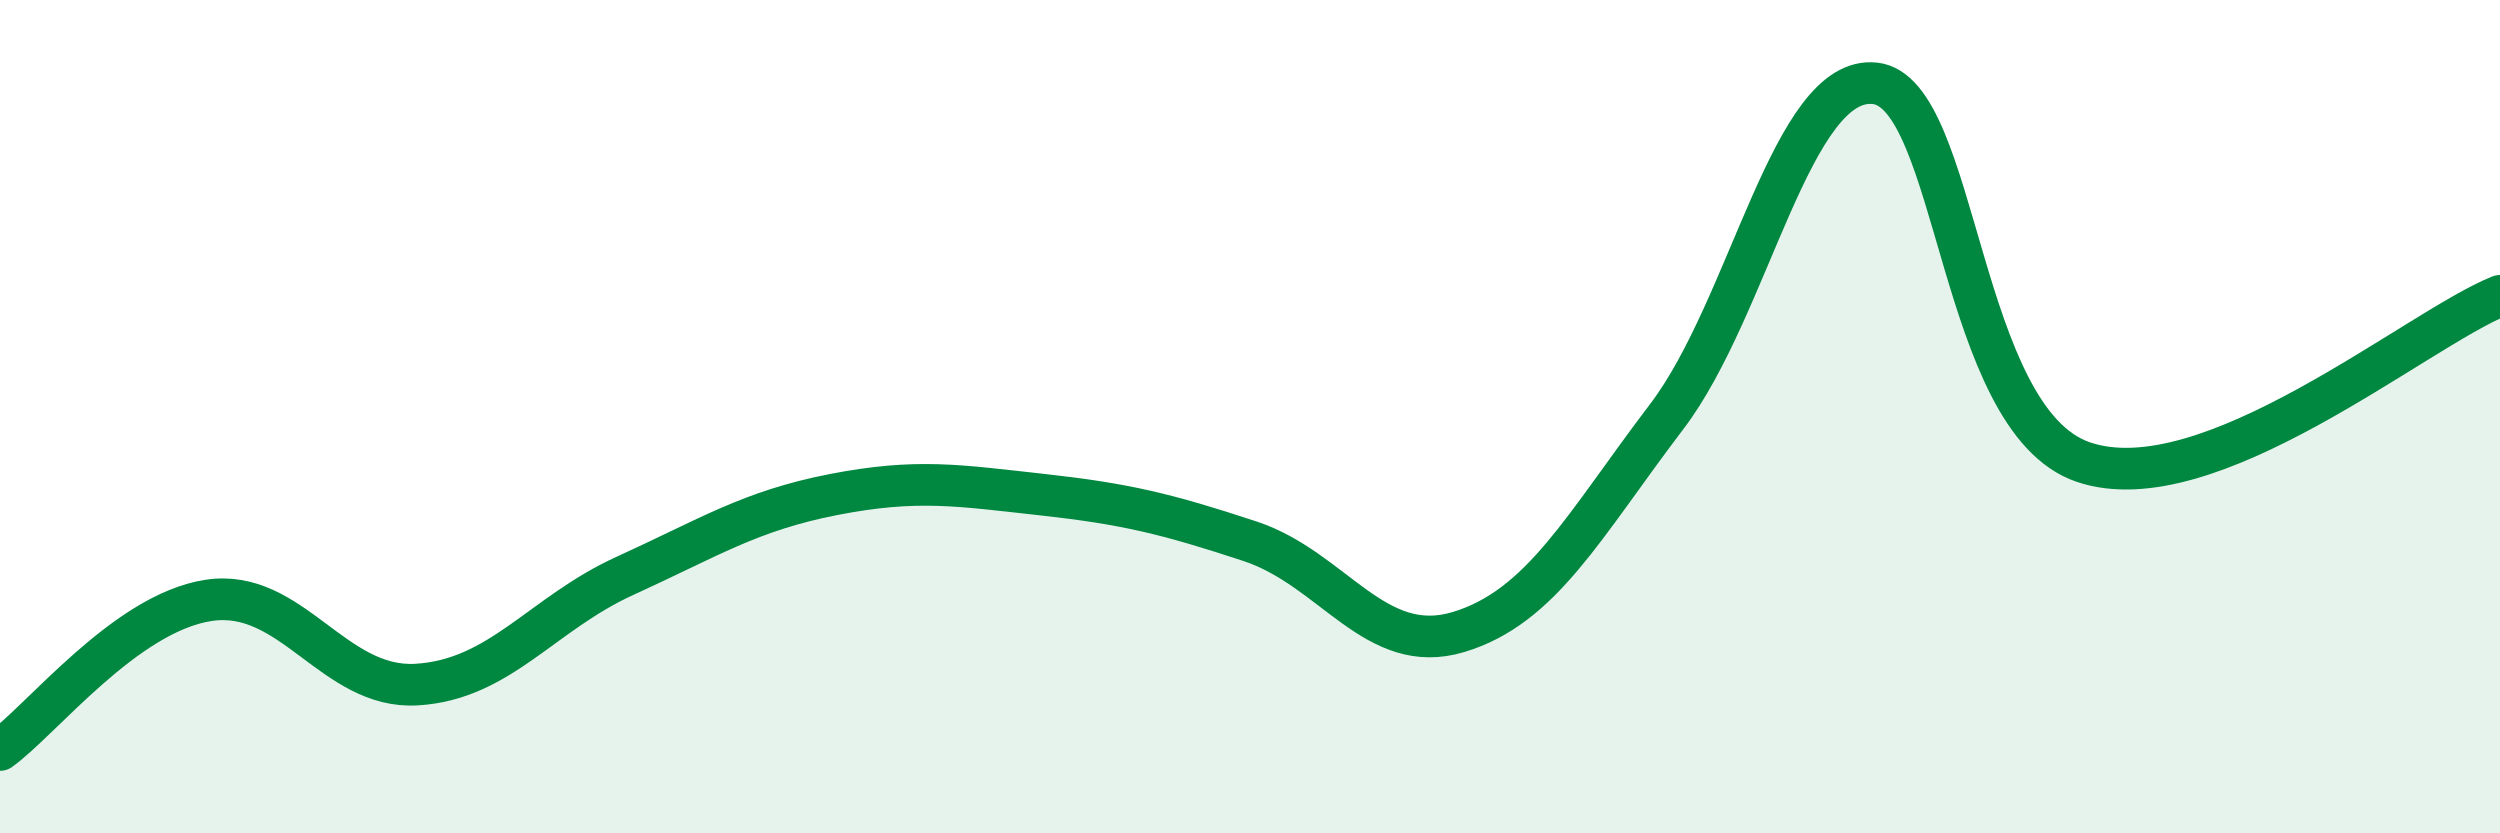
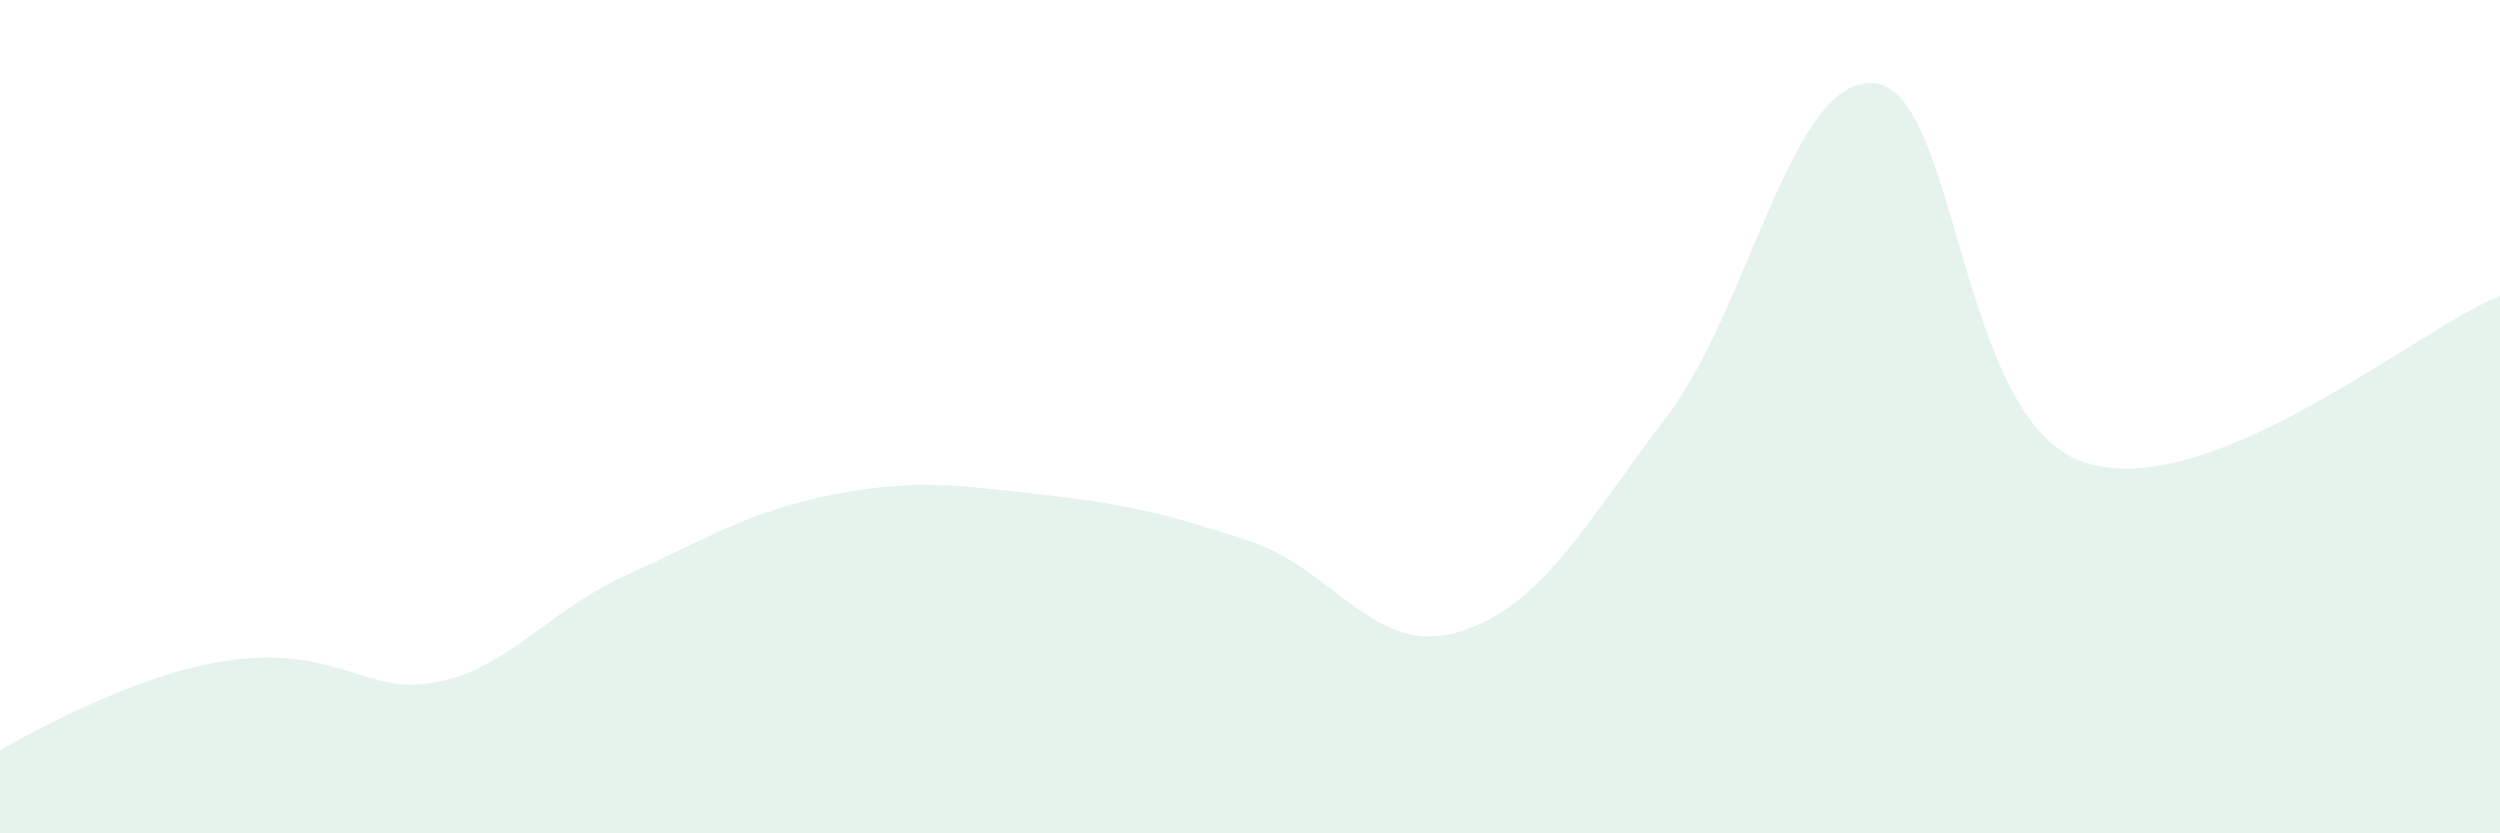
<svg xmlns="http://www.w3.org/2000/svg" width="60" height="20" viewBox="0 0 60 20">
-   <path d="M 0,18 C 1,17.28 3,14.72 5,14.41 C 7,14.1 8,16.55 10,16.43 C 12,16.31 13,14.73 15,13.82 C 17,12.91 18,12.26 20,11.87 C 22,11.48 23,11.65 25,11.87 C 27,12.09 28,12.33 30,12.99 C 32,13.65 33,15.77 35,15.17 C 37,14.57 38,12.63 40,10 C 42,7.37 43,1.78 45,2 C 47,2.22 47,10.07 50,11.09 C 53,12.11 58,7.9 60,7.1L60 20L0 20Z" fill="#008740" opacity="0.1" stroke-linecap="round" stroke-linejoin="round" />
-   <path d="M 0,18 C 1,17.28 3,14.72 5,14.41 C 7,14.1 8,16.55 10,16.43 C 12,16.31 13,14.73 15,13.82 C 17,12.91 18,12.26 20,11.87 C 22,11.48 23,11.65 25,11.87 C 27,12.09 28,12.33 30,12.99 C 32,13.65 33,15.77 35,15.17 C 37,14.57 38,12.63 40,10 C 42,7.37 43,1.78 45,2 C 47,2.22 47,10.07 50,11.09 C 53,12.11 58,7.9 60,7.1" stroke="#008740" stroke-width="1" fill="none" stroke-linecap="round" stroke-linejoin="round" />
+   <path d="M 0,18 C 7,14.1 8,16.55 10,16.43 C 12,16.31 13,14.73 15,13.82 C 17,12.91 18,12.26 20,11.87 C 22,11.48 23,11.65 25,11.87 C 27,12.09 28,12.33 30,12.99 C 32,13.65 33,15.77 35,15.17 C 37,14.57 38,12.63 40,10 C 42,7.37 43,1.78 45,2 C 47,2.22 47,10.07 50,11.09 C 53,12.11 58,7.9 60,7.1L60 20L0 20Z" fill="#008740" opacity="0.1" stroke-linecap="round" stroke-linejoin="round" />
</svg>